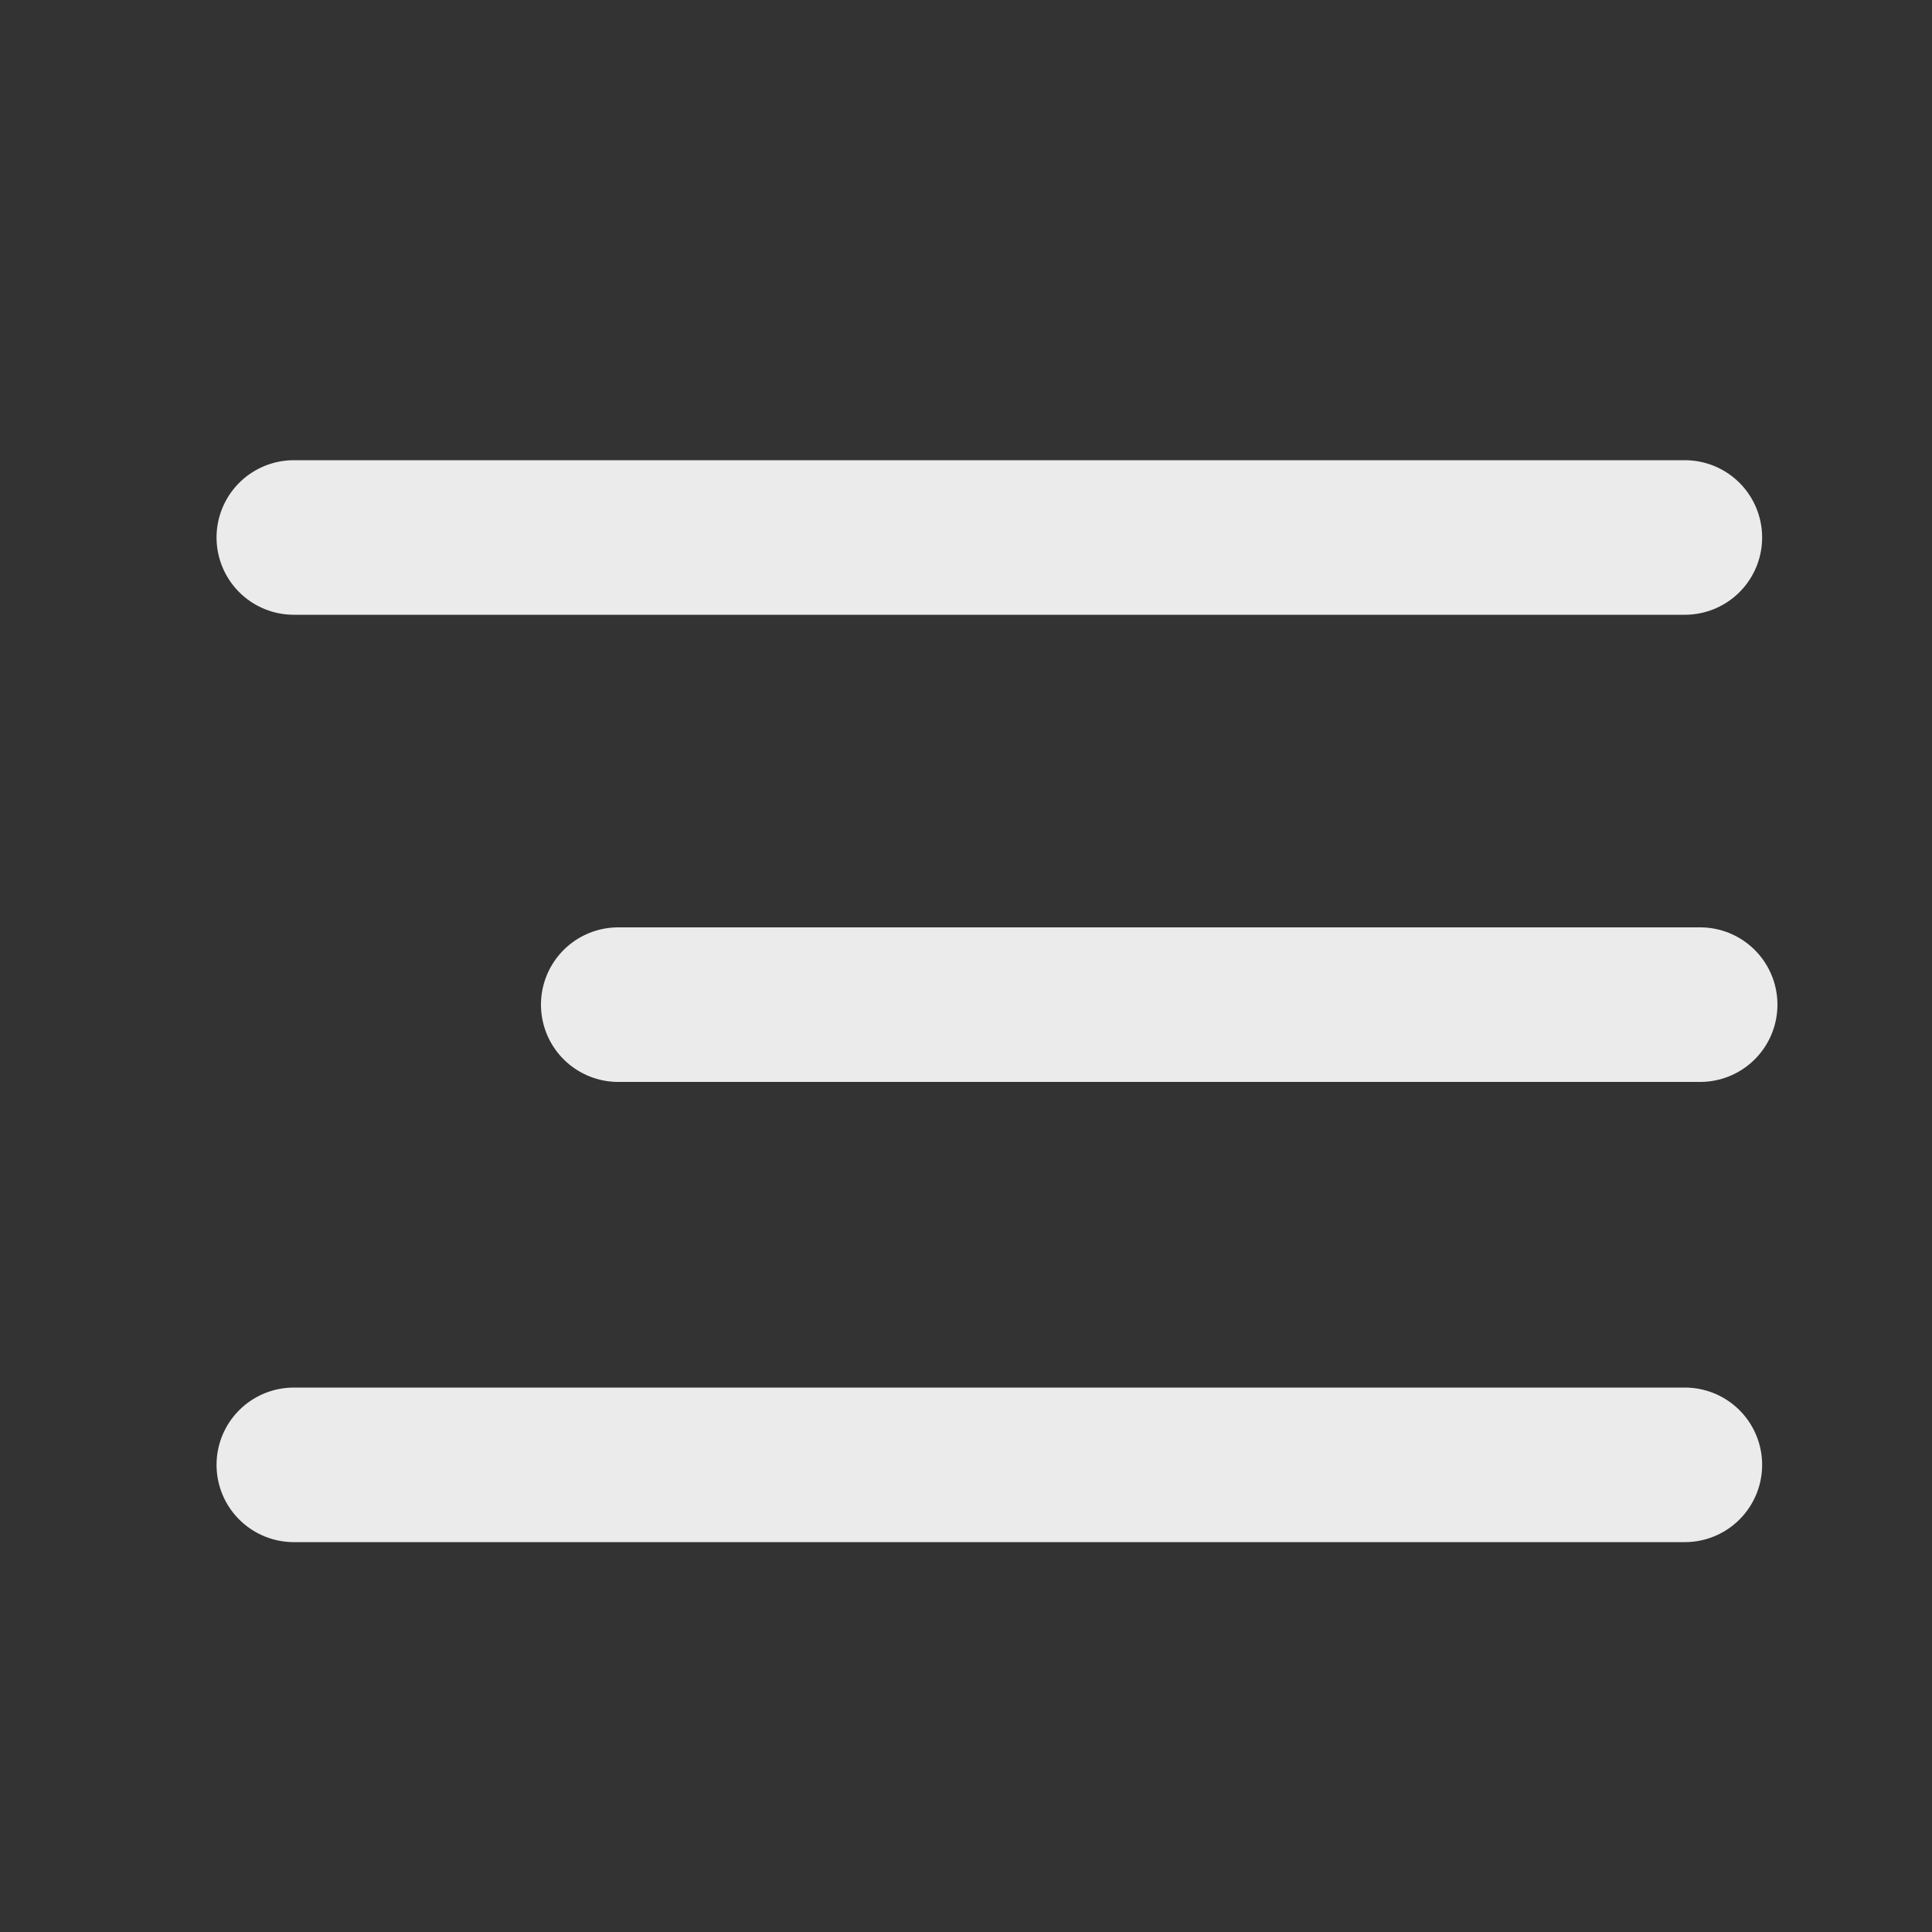
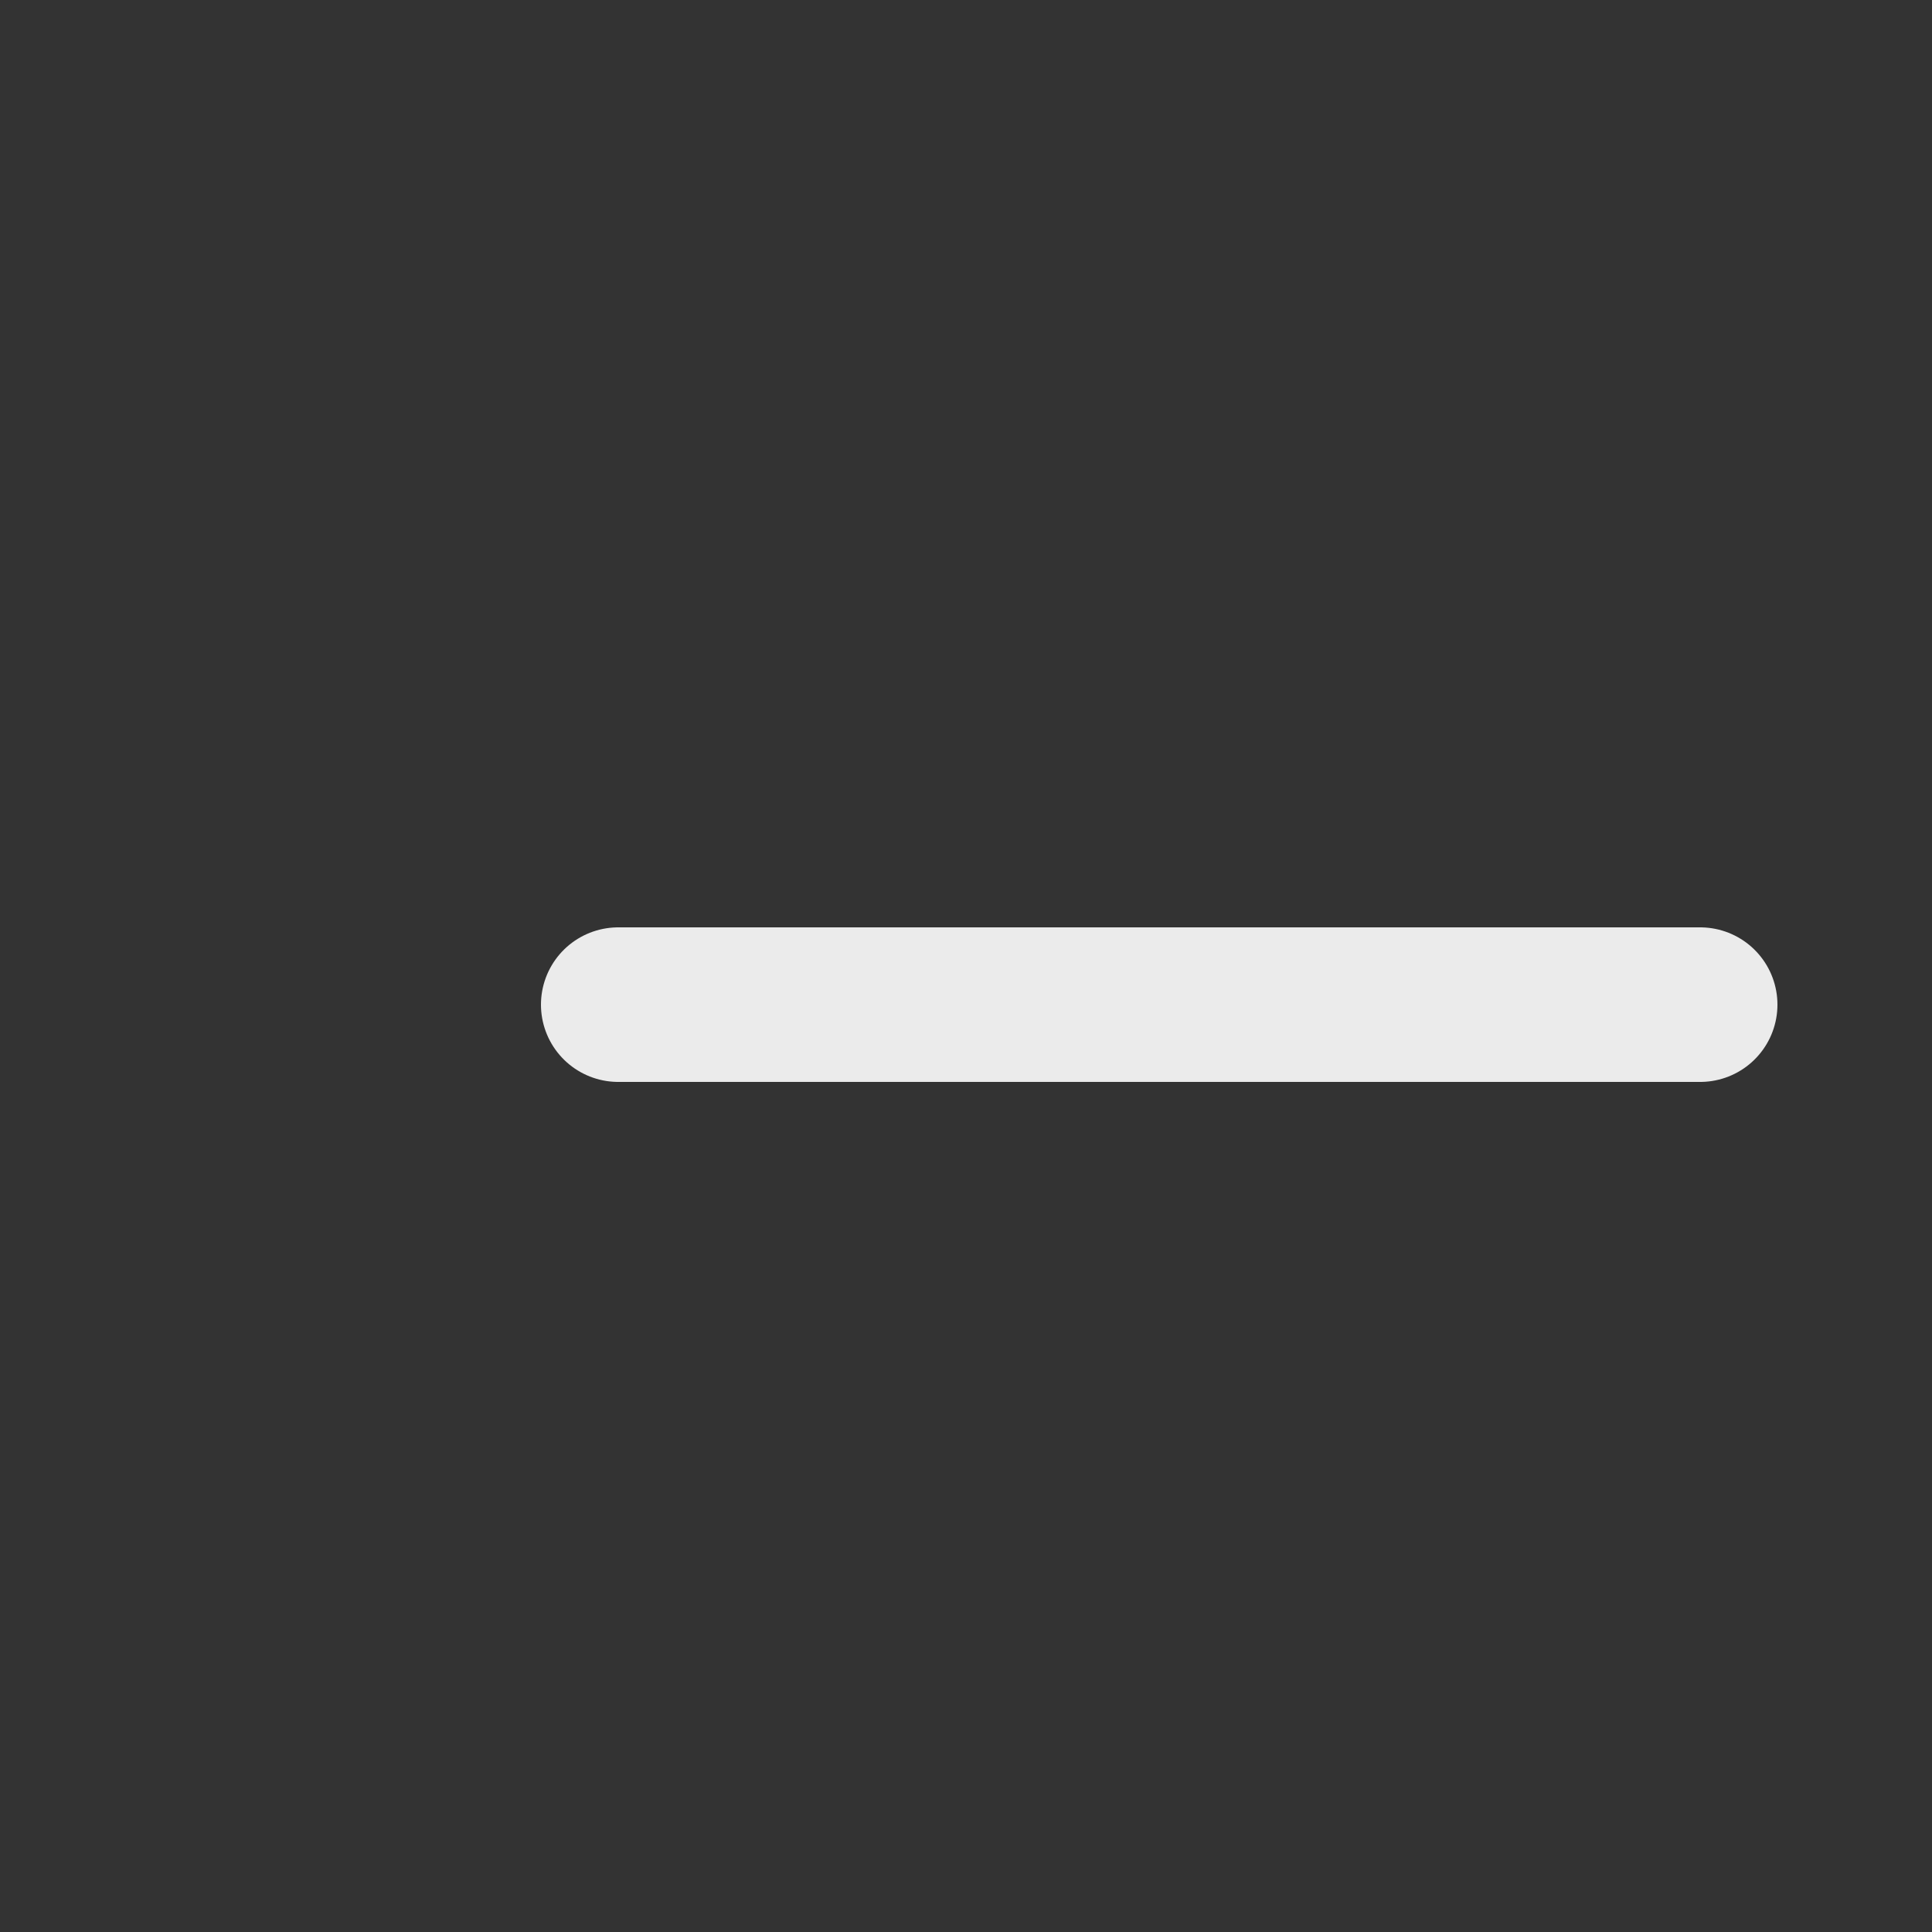
<svg xmlns="http://www.w3.org/2000/svg" width="25" height="25" viewBox="0 0 25 25" fill="none">
  <rect x="0" y="0" width="25" height="25" fill="#333333" stroke="none" />
  <path d="M8 13L22 13" stroke="#EBEBEB" stroke-width="2" stroke-linecap="round" stroke-linejoin="round" />
-   <path d="M3.802 6.955H21.802" stroke="#EBEBEB" stroke-width="2" stroke-linecap="round" stroke-linejoin="round" />
-   <path d="M3.802 18.955H21.802" stroke="#EBEBEB" stroke-width="2" stroke-linecap="round" stroke-linejoin="round" />
</svg>